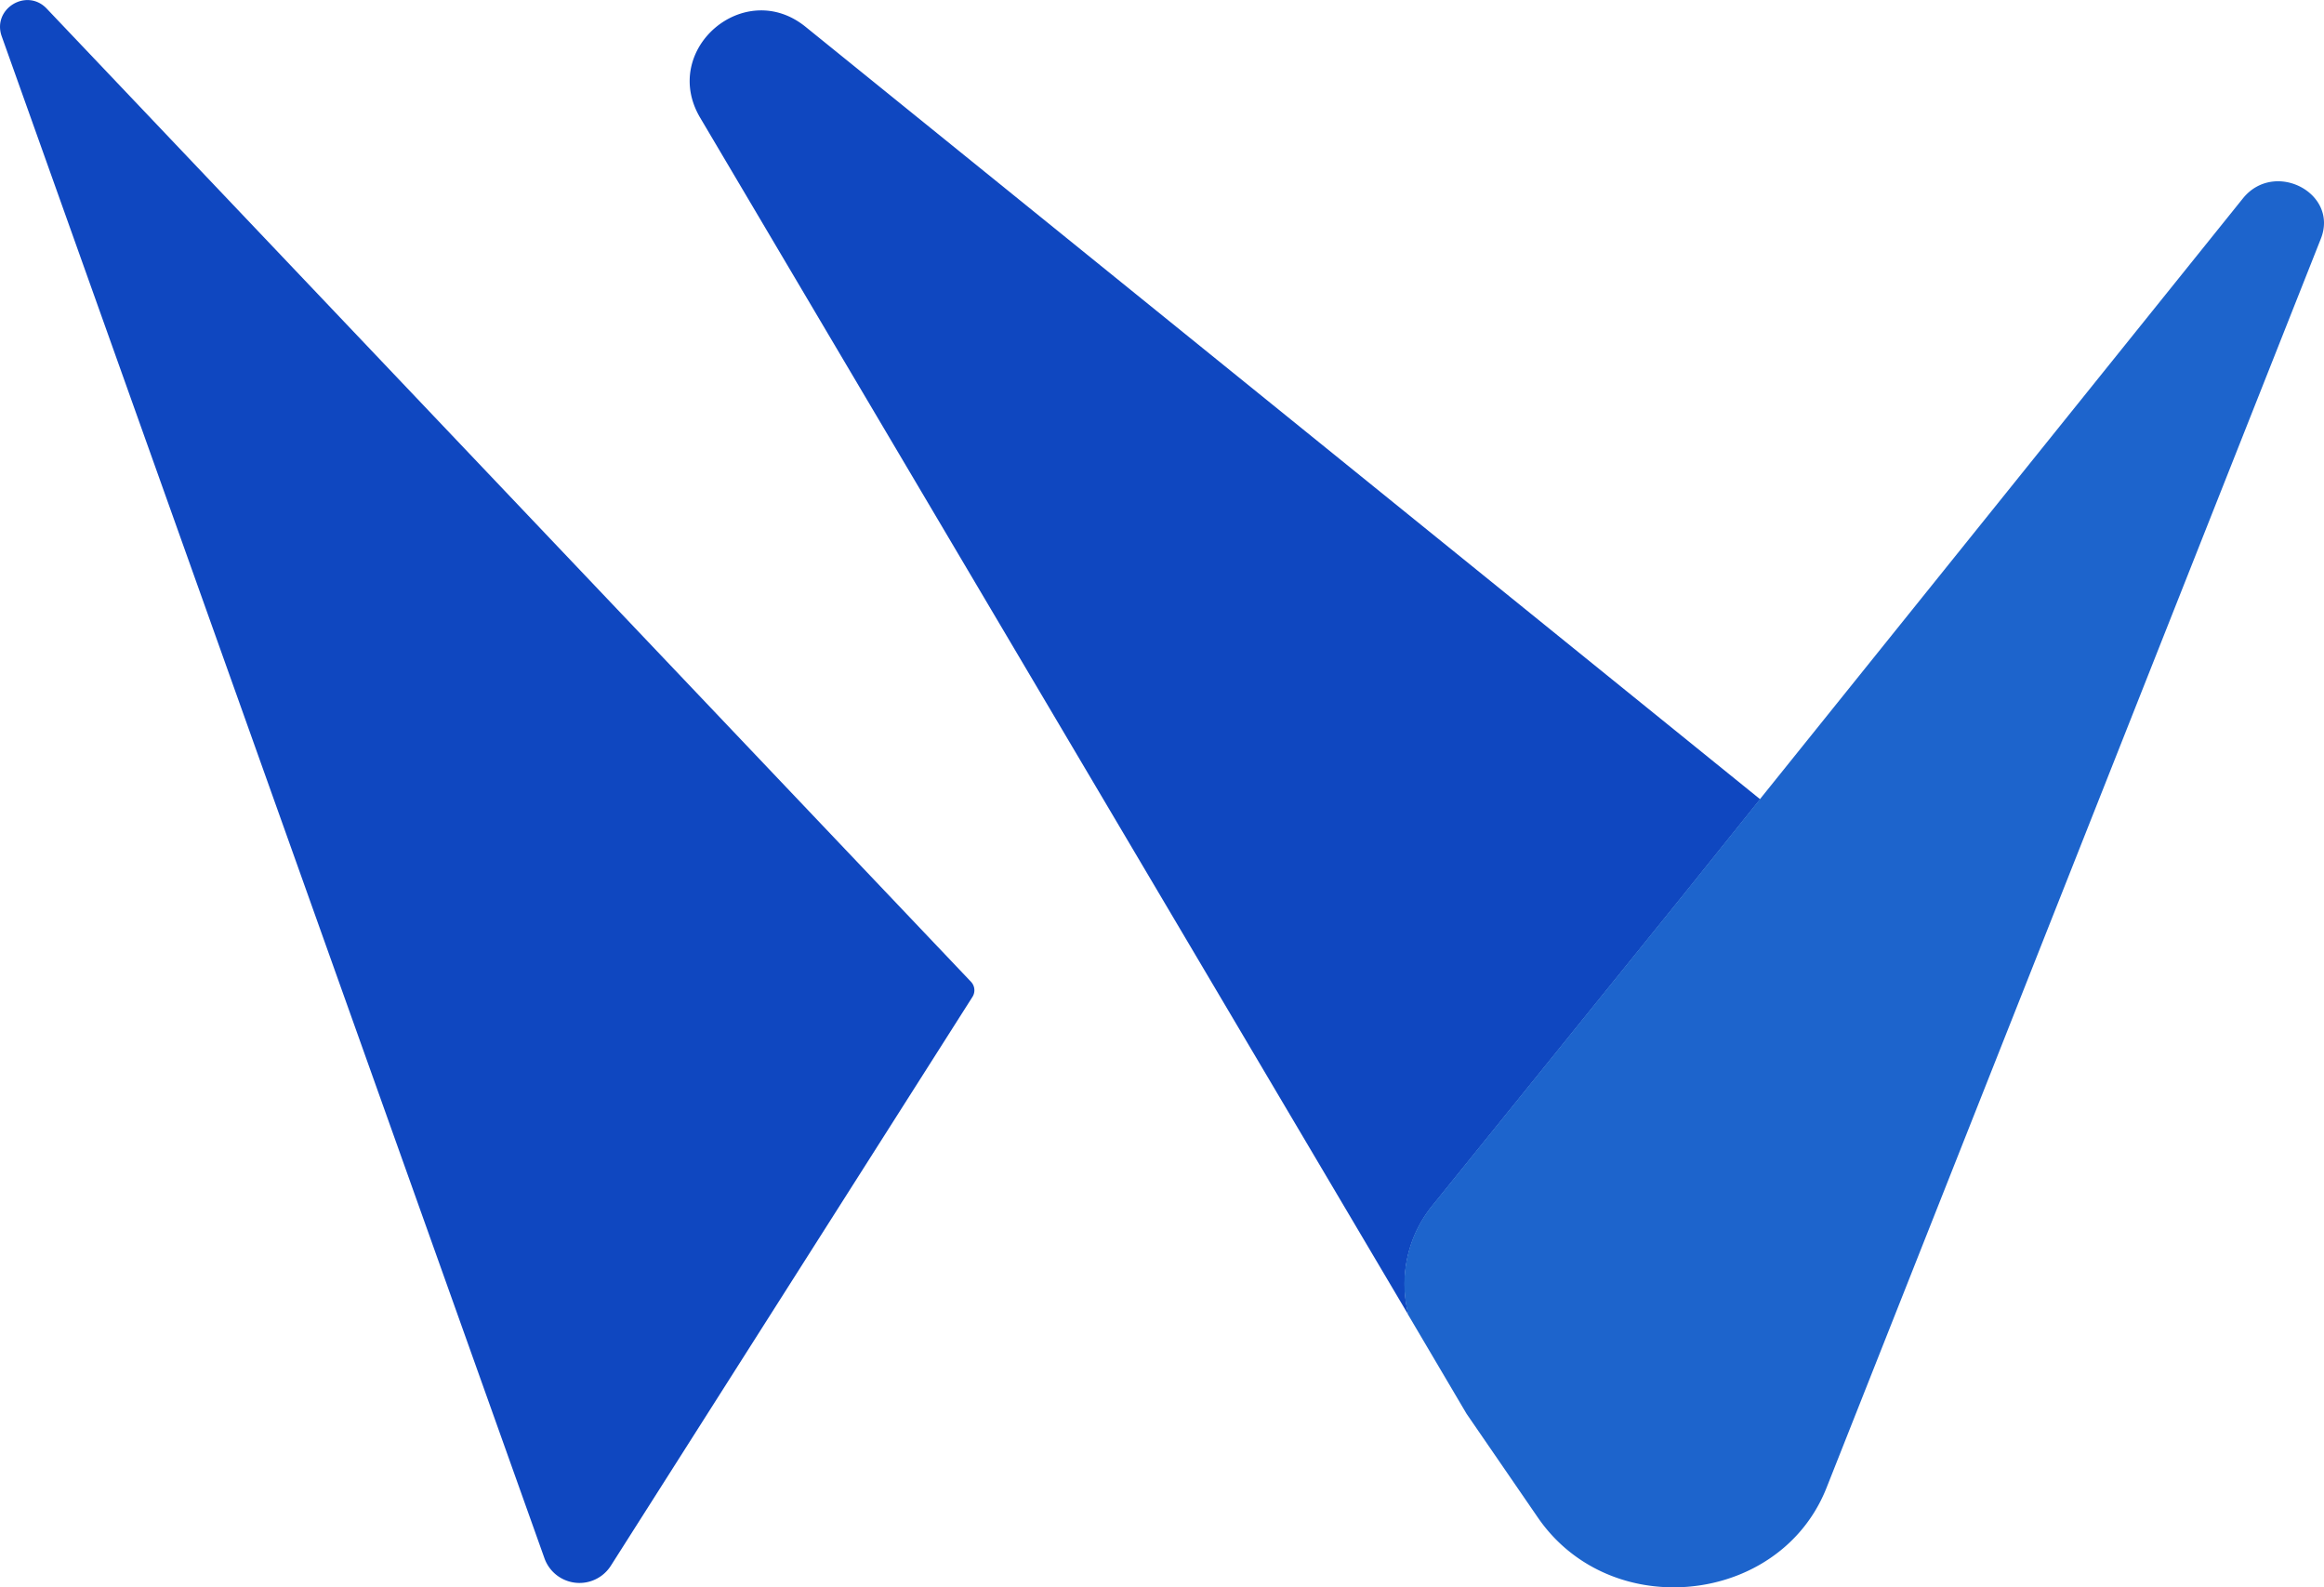
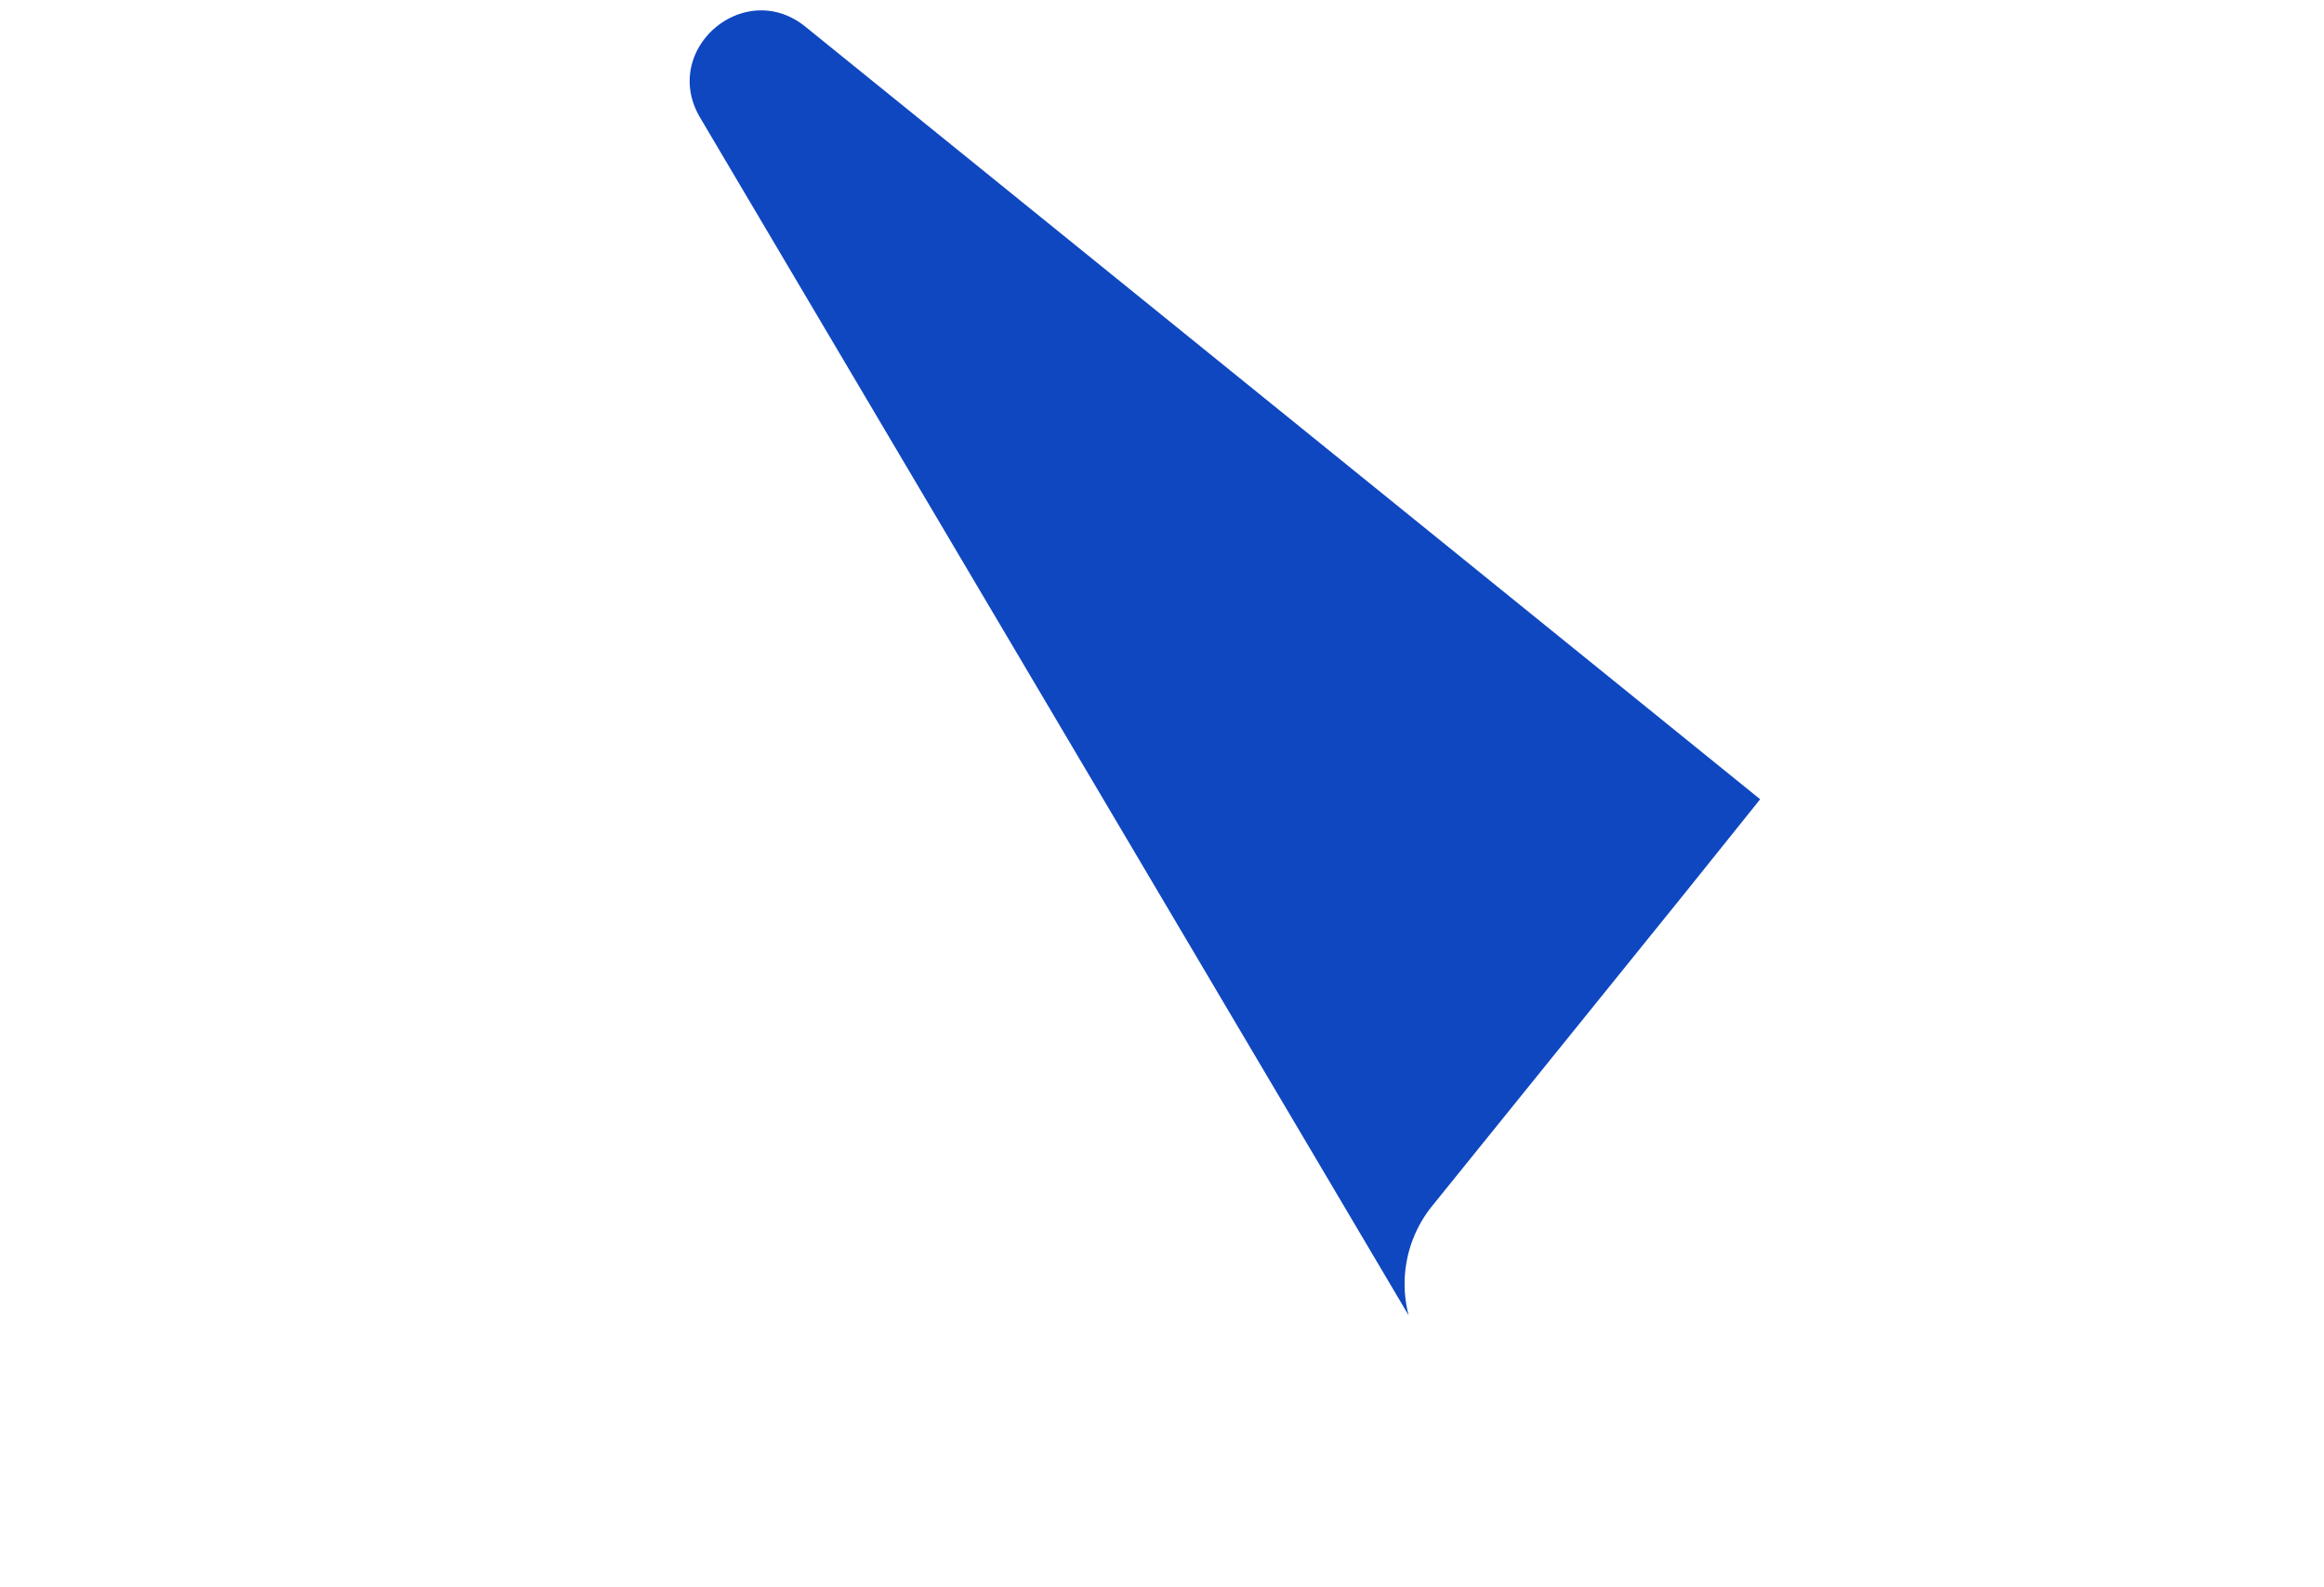
<svg xmlns="http://www.w3.org/2000/svg" id="Layer_1" data-name="Layer 1" viewBox="0 0 905.18 618.18">
-   <path d="M287.15,748.32,428,526.78a4.8,4.8,0,0,0-.57-5.87l-360-379c-7.82-8.23-21.34.07-17.53,10.78l211.4,592.75A14.48,14.48,0,0,0,287.15,748.32Z" transform="translate(-49.23 -138.55)" fill="#0f47c0" />
  <path d="M734.8,449.82,705.37,486.5l-98,121.31a48.37,48.37,0,0,0-9.49,43L321.93,184.38C306.27,157.9,339.11,129.63,363,149Z" transform="translate(-49.23 -138.55)" fill="#0f47c0" />
-   <path d="M953.18,231.53,760.66,717.94c-10.65,26.93-37.76,40.35-64,38.65-18.52-1.16-36.77-10-48.49-27.1l-27.73-40.35-22.64-38.38a48.37,48.37,0,0,1,9.49-43l98-121.31,29.43-36.68,188.14-234C935.11,200.67,960.25,213.73,953.18,231.53Z" transform="translate(-49.23 -138.55)" fill="#1d64cc" />
</svg>